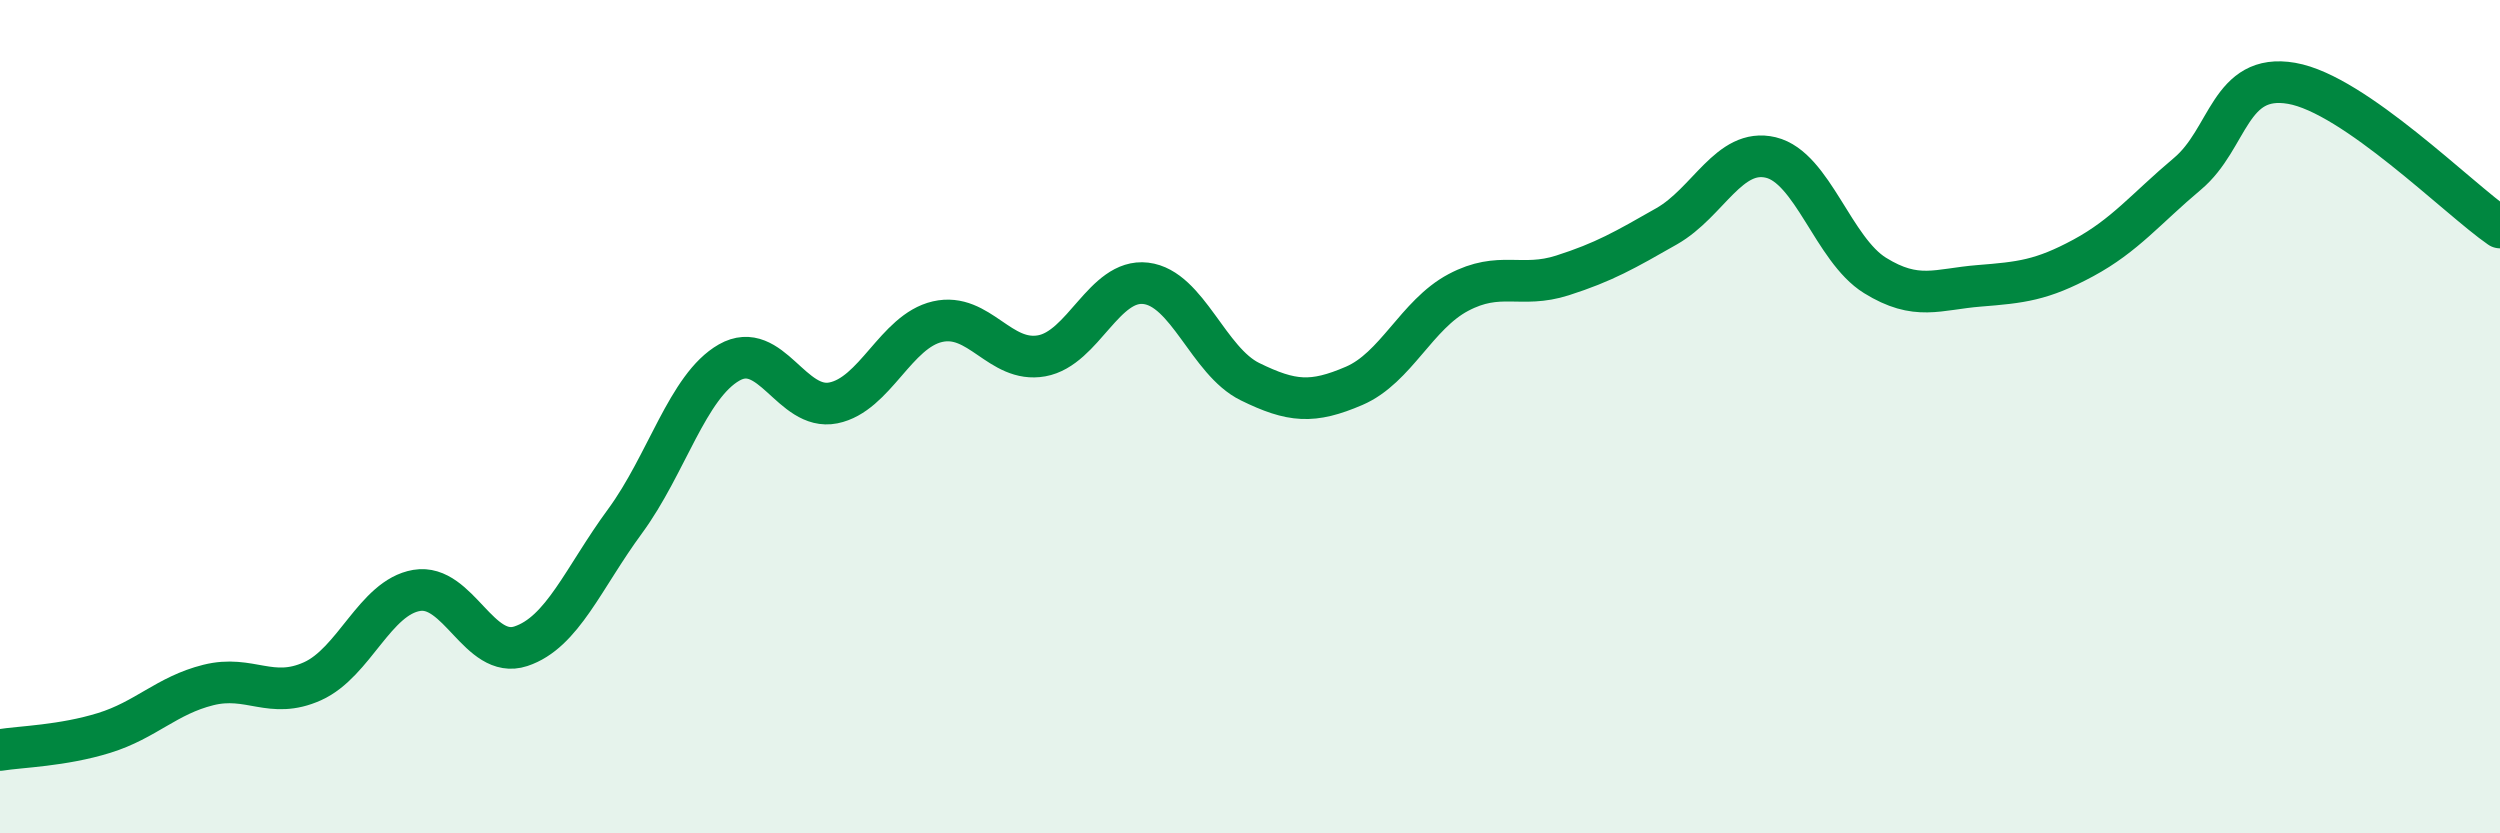
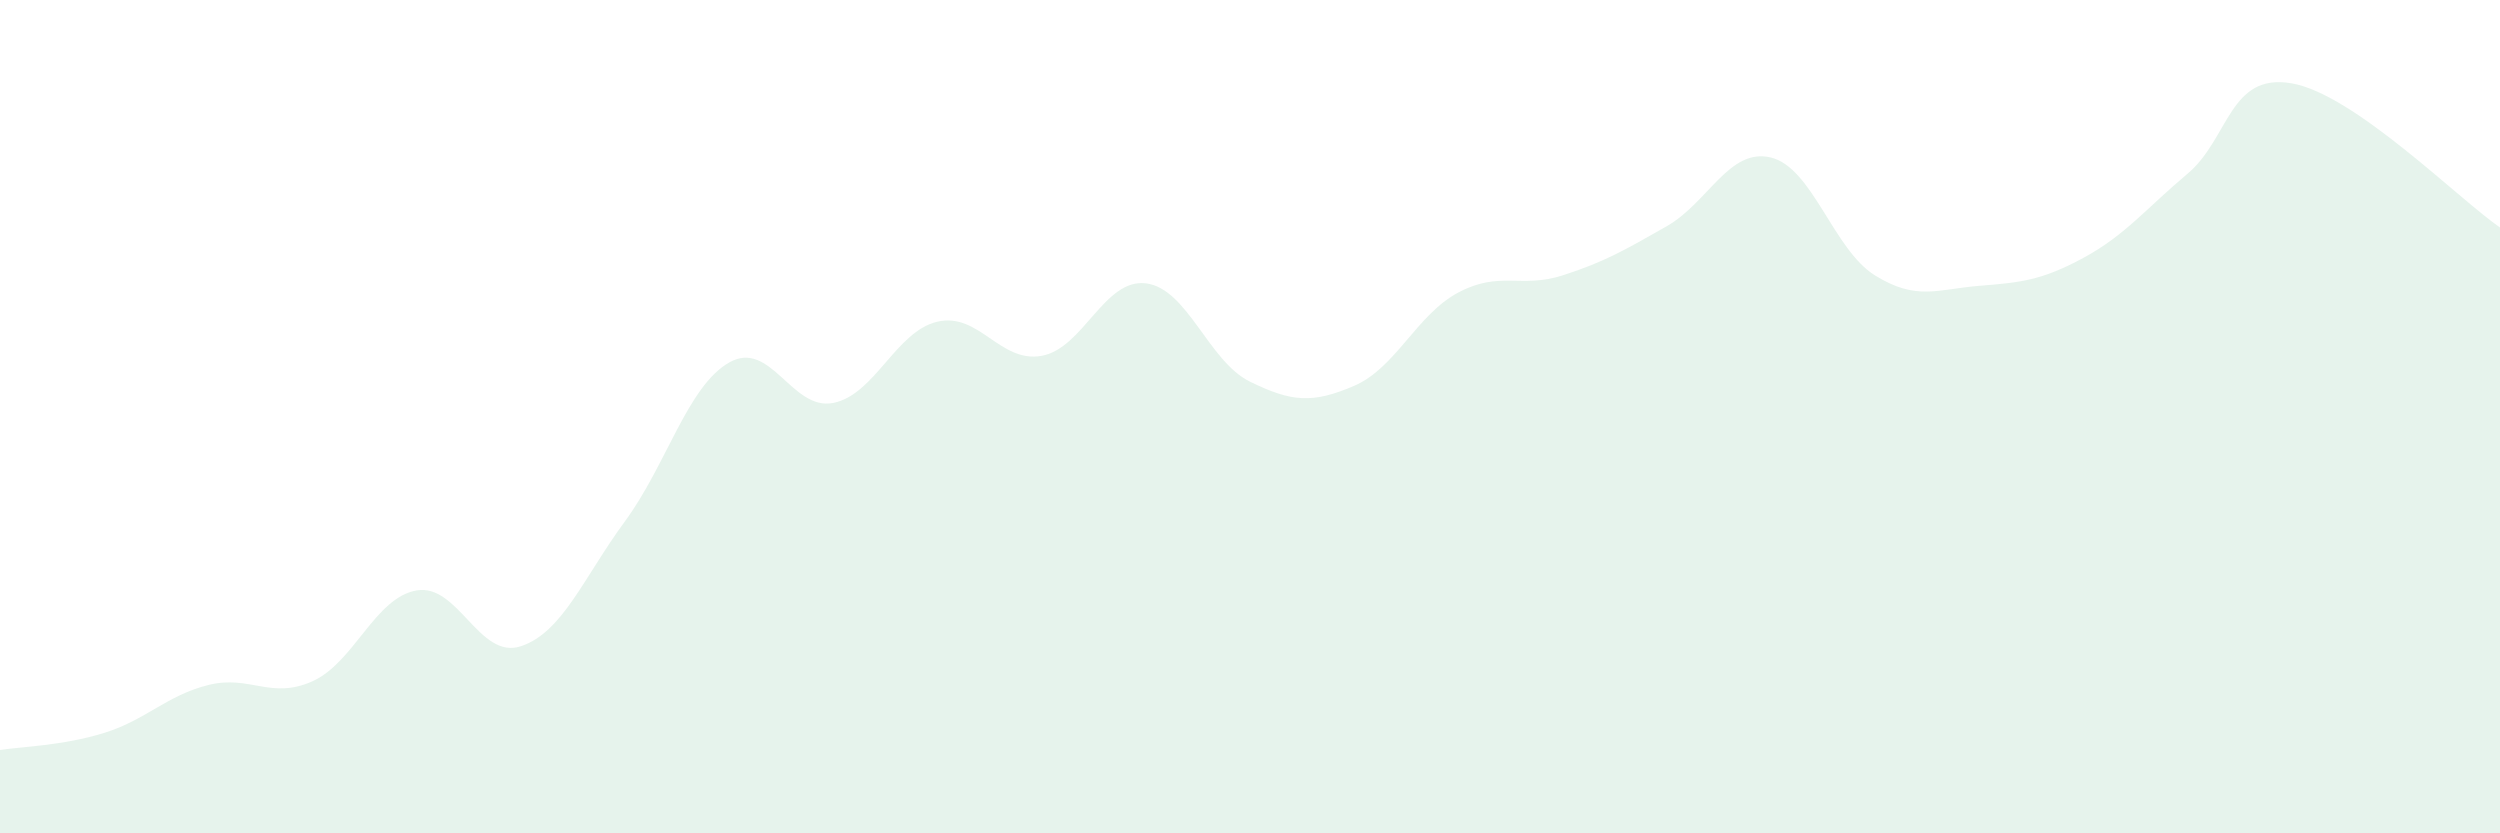
<svg xmlns="http://www.w3.org/2000/svg" width="60" height="20" viewBox="0 0 60 20">
  <path d="M 0,18 C 0.5,17.92 1.5,17.9 2.5,17.59 C 3.5,17.28 4,16.69 5,16.44 C 6,16.19 6.5,16.8 7.5,16.35 C 8.5,15.9 9,14.34 10,14.17 C 11,14 11.5,15.84 12.5,15.51 C 13.5,15.18 14,13.87 15,12.51 C 16,11.15 16.5,9.27 17.5,8.7 C 18.5,8.13 19,9.87 20,9.67 C 21,9.47 21.5,7.95 22.5,7.72 C 23.5,7.49 24,8.72 25,8.54 C 26,8.36 26.5,6.68 27.5,6.8 C 28.5,6.92 29,8.67 30,9.16 C 31,9.65 31.5,9.69 32.5,9.26 C 33.5,8.83 34,7.55 35,7.02 C 36,6.49 36.5,6.93 37.5,6.61 C 38.5,6.29 39,6 40,5.43 C 41,4.86 41.5,3.54 42.5,3.78 C 43.5,4.02 44,5.99 45,6.61 C 46,7.23 46.5,6.94 47.5,6.86 C 48.5,6.78 49,6.73 50,6.19 C 51,5.65 51.5,5.01 52.5,4.17 C 53.5,3.33 53.5,1.74 55,2 C 56.5,2.26 59,4.77 60,5.46L60 20L0 20Z" fill="#008740" opacity="0.1" stroke-linecap="round" stroke-linejoin="round" />
-   <path d="M 0,18 C 0.5,17.92 1.5,17.9 2.5,17.59 C 3.5,17.28 4,16.69 5,16.44 C 6,16.19 6.5,16.8 7.5,16.35 C 8.5,15.9 9,14.34 10,14.17 C 11,14 11.5,15.84 12.5,15.51 C 13.5,15.18 14,13.87 15,12.51 C 16,11.15 16.5,9.27 17.5,8.7 C 18.5,8.13 19,9.87 20,9.67 C 21,9.47 21.5,7.95 22.5,7.72 C 23.5,7.49 24,8.72 25,8.54 C 26,8.36 26.5,6.68 27.5,6.8 C 28.5,6.92 29,8.67 30,9.16 C 31,9.65 31.5,9.69 32.5,9.26 C 33.5,8.83 34,7.55 35,7.02 C 36,6.49 36.5,6.93 37.5,6.61 C 38.5,6.29 39,6 40,5.43 C 41,4.86 41.5,3.54 42.5,3.78 C 43.5,4.02 44,5.99 45,6.61 C 46,7.23 46.5,6.94 47.5,6.86 C 48.5,6.78 49,6.73 50,6.19 C 51,5.65 51.5,5.01 52.5,4.17 C 53.5,3.33 53.5,1.74 55,2 C 56.5,2.26 59,4.77 60,5.46" stroke="#008740" stroke-width="1" fill="none" stroke-linecap="round" stroke-linejoin="round" />
</svg>